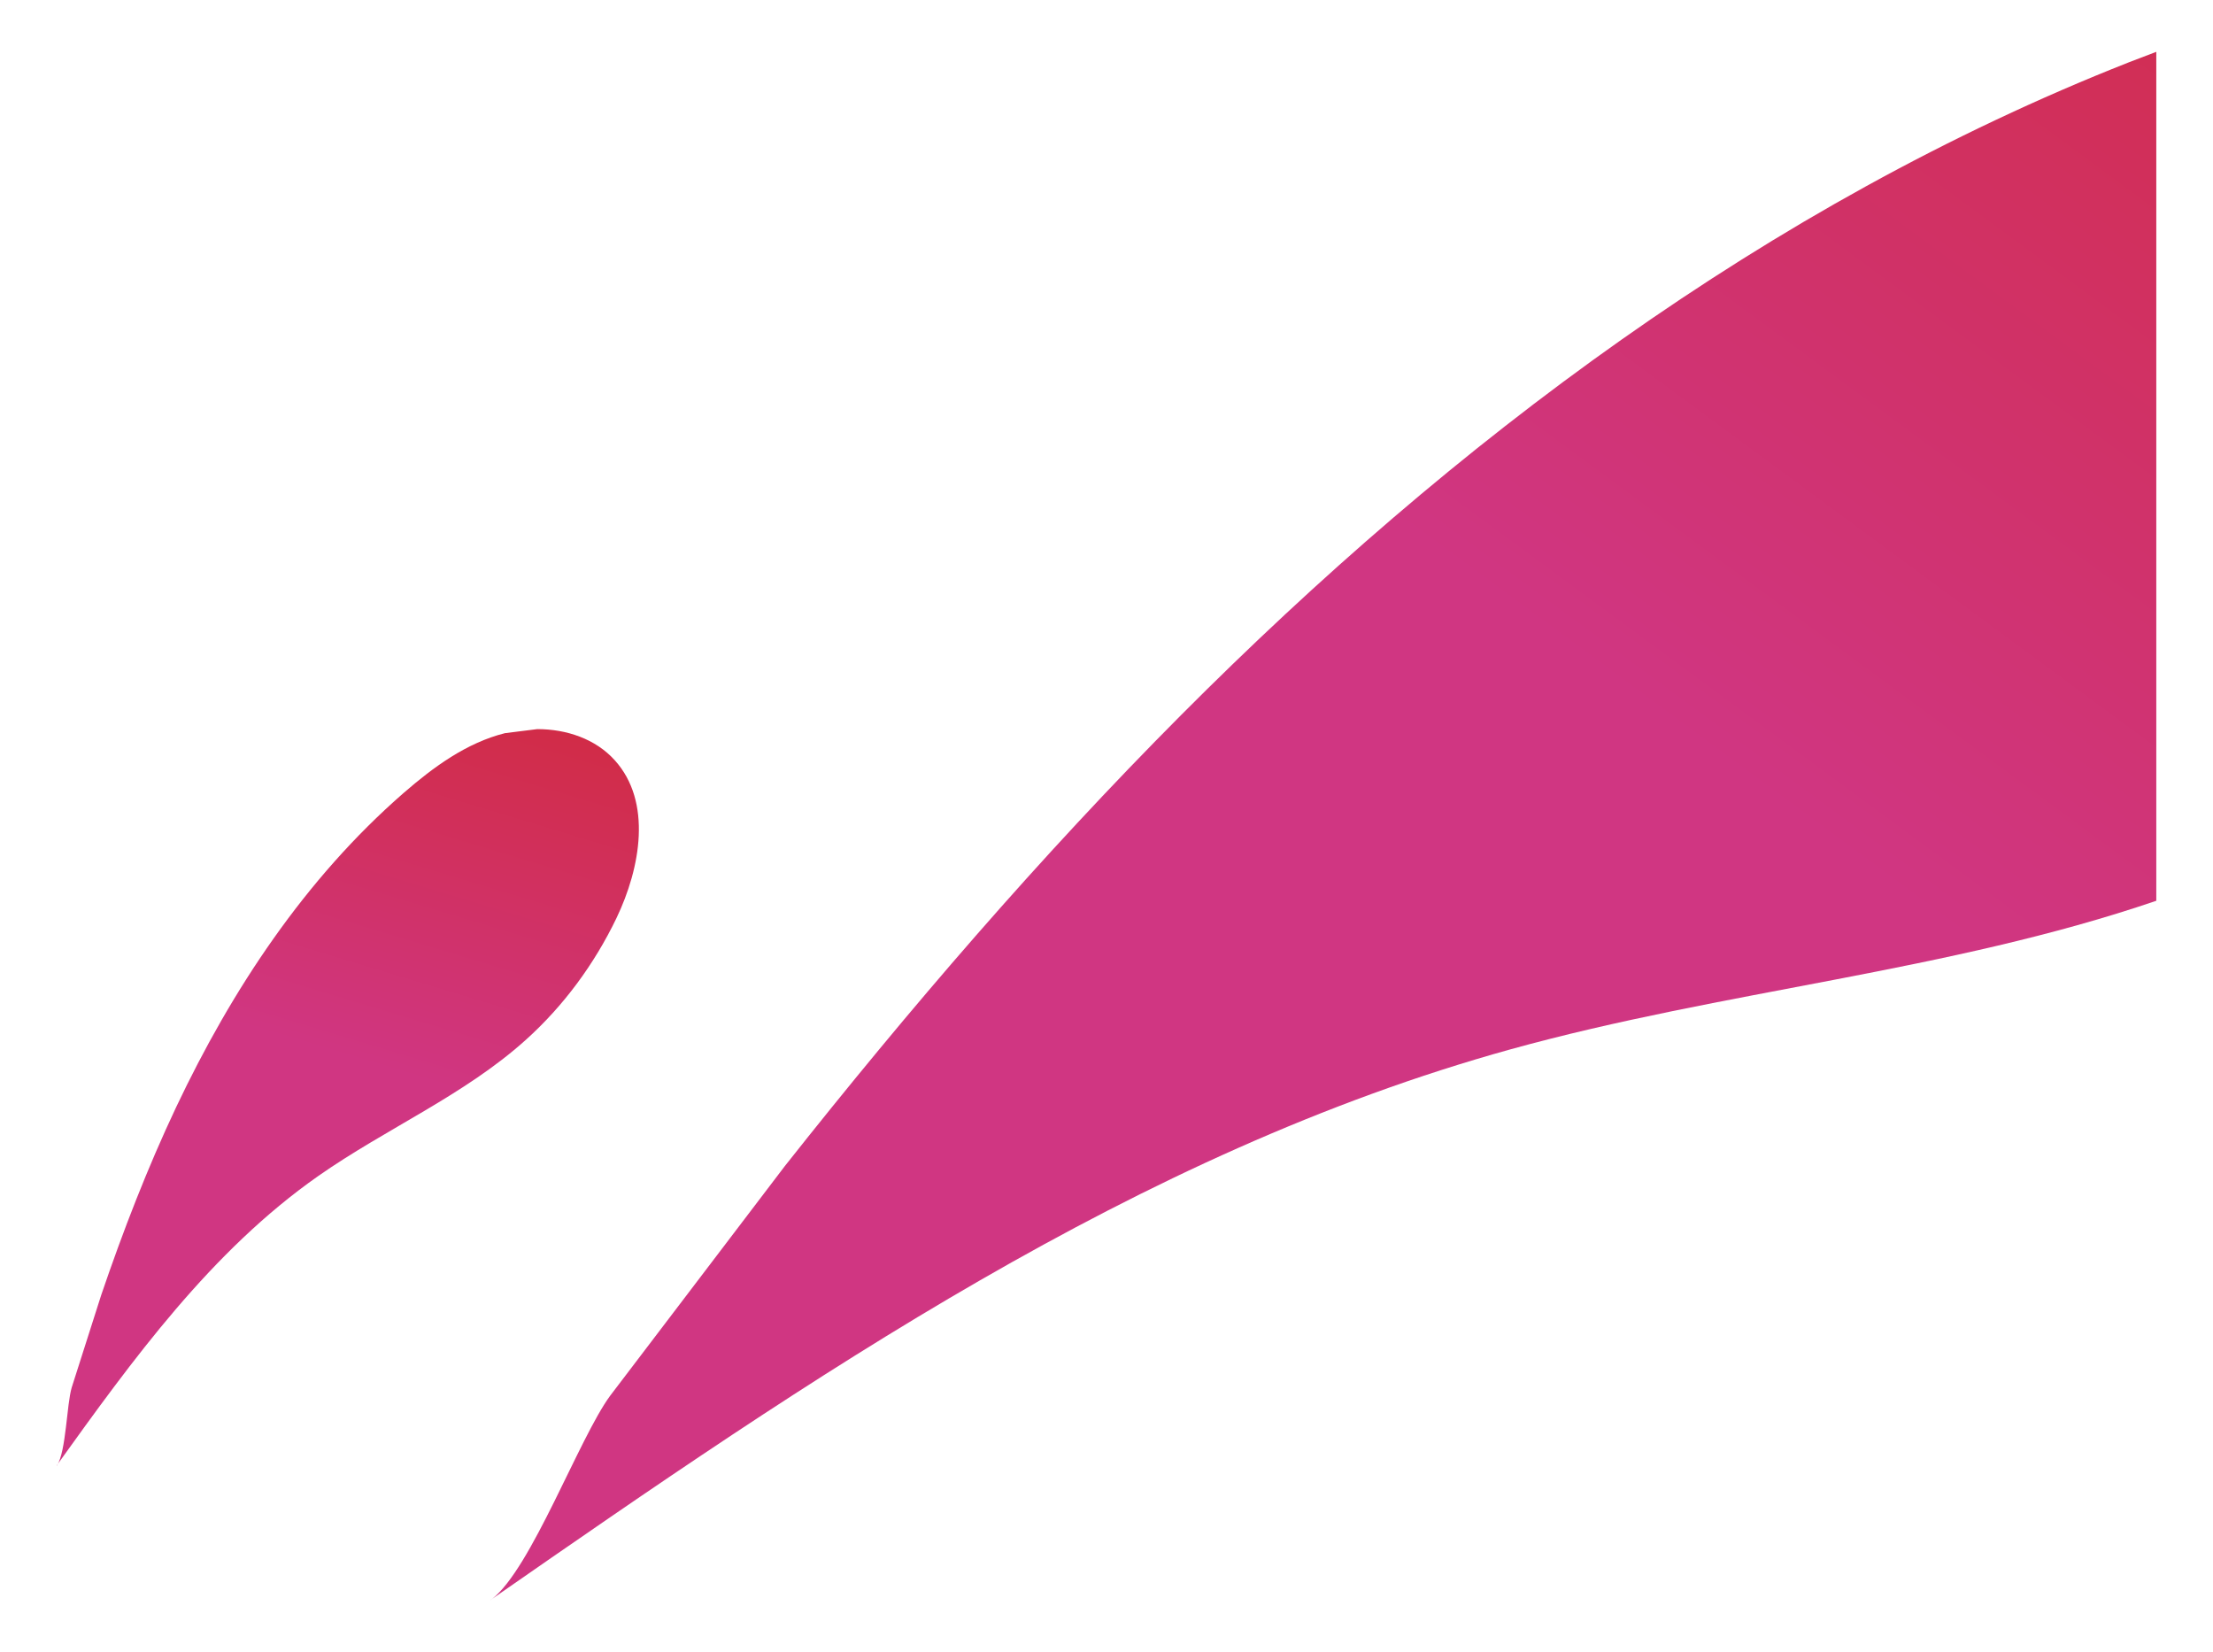
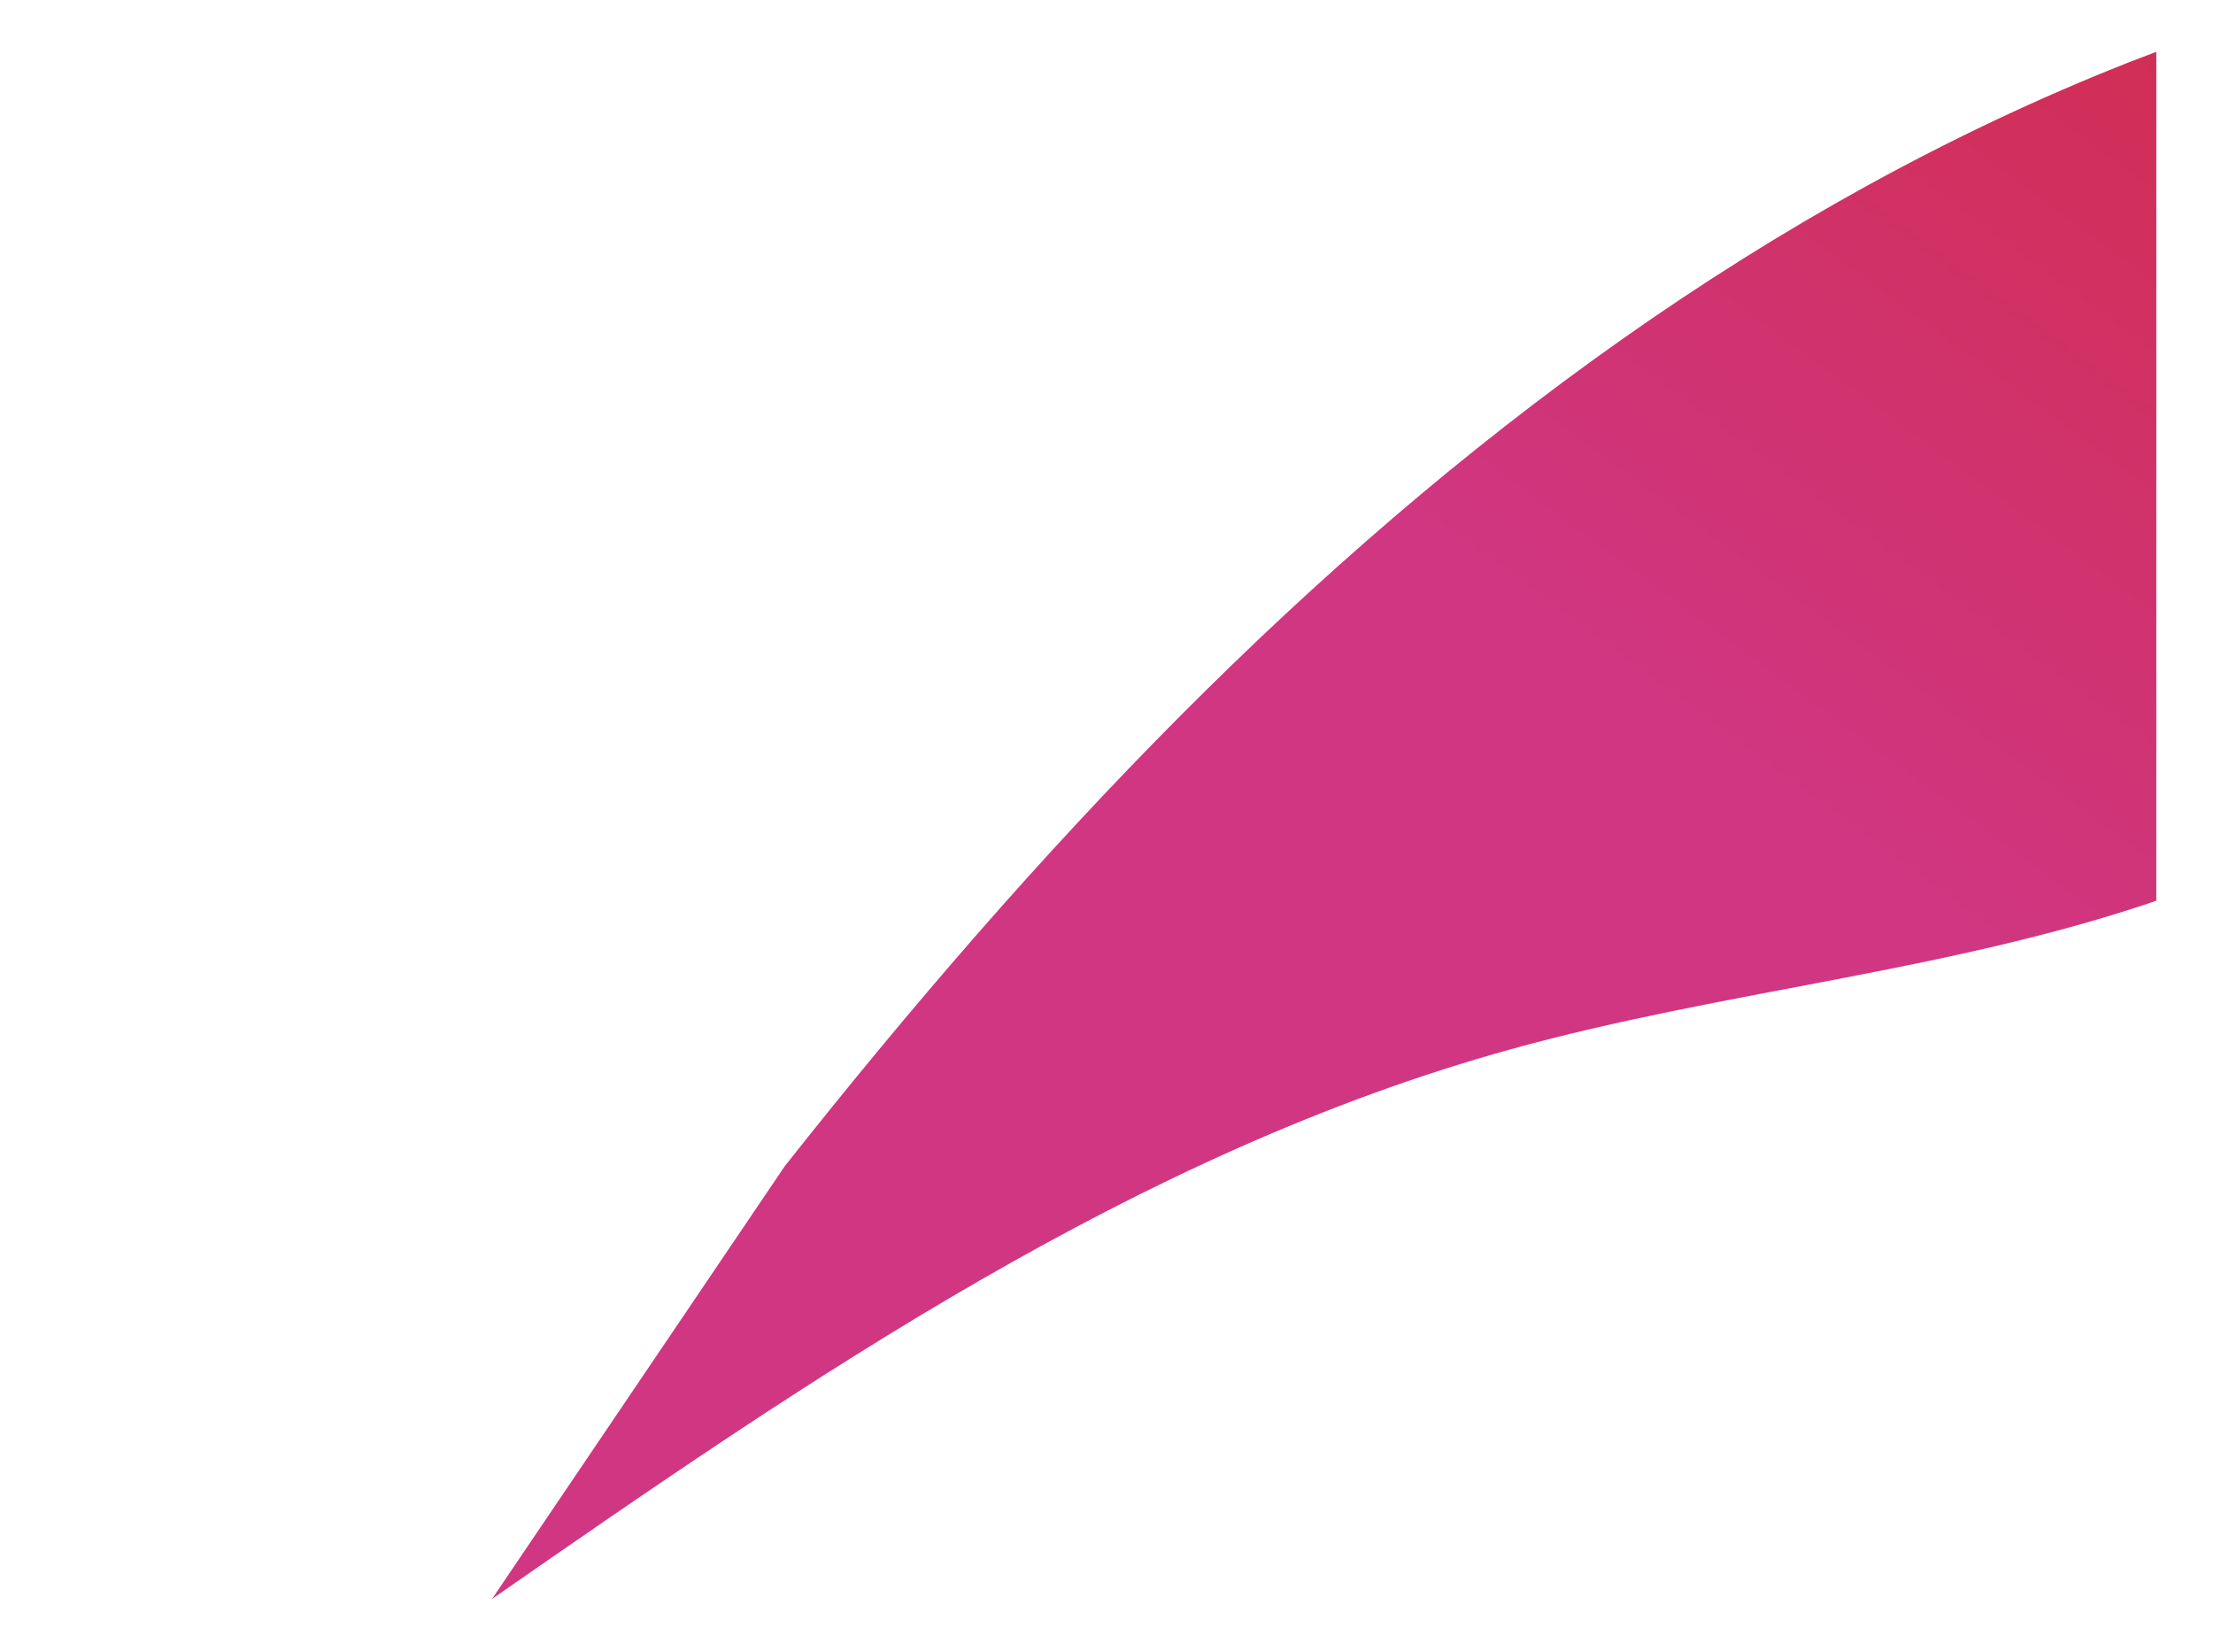
<svg xmlns="http://www.w3.org/2000/svg" height="159" stroke="#000" stroke-linecap="square" stroke-miterlimit="10" viewBox="0 0 212.58 159.39" width="213">
  <g>
    <defs>
      <linearGradient gradientTransform="matrix(-23.416 78.456 -53.192 -15.876 45.752 68.154)" gradientUnits="userSpaceOnUse" id="a" spreadMethod="pad" x1="0" x2="1" y1="0" y2="0">
        <stop offset="0%" stop-color="#D12C48" />
        <stop offset="44%" stop-color="#D03682" />
        <stop offset="100%" stop-color="#D03682" />
      </linearGradient>
      <linearGradient gradientTransform="matrix(-143.444 196.257 -133.06 -97.254 225.65 -16.004)" gradientUnits="userSpaceOnUse" id="b" spreadMethod="pad" x1="0" x2="1" y1="0" y2="0">
        <stop offset="0%" stop-color="#D12C48" />
        <stop offset="44%" stop-color="#D03682" />
        <stop offset="100%" stop-color="#D03682" />
      </linearGradient>
    </defs>
    <g fill="url(#a)" stroke="none" stroke-linecap="butt" stroke-width="1.98">
-       <path d="M5 141.43l0-.01 0 0 0 .01Zm0-.01l.01-.01 0 .01 0 0Zm.01-.01l.01-.02 0 0-.01.02Zm.01-.02l.02-.03c.87-1.36.92-5.88 1.41-7.51l2.85-8.93c2.1-6.16 4.45-12.24 7.23-18.12 5.37-11.33 12.42-22 21.93-30.29 2.89-2.51 6.08-4.85 9.79-5.78l3.12-.39c2.82 0 5.62.94 7.48 3.01 3.61 4 2.49 10.36.16 15.22-2.13 4.43-5.1 8.47-8.76 11.76-5.94 5.34-13.47 8.54-20.01 13.12-10.33 7.24-17.89 17.69-25.24 27.93Zm0 0" />
-       <path d="M46.82 154.39l.02-.01.03-.02-.02.01-.03.02Zm.05-.04l.05-.03-.01 0-.05.03Zm.05-.03l.08-.06c3.79-2.93 8.4-15.53 11.4-19.61L75.25 112.5c11.98-15.15 24.6-29.82 38.23-43.51 26.28-26.38 56.59-49.23 91.43-62.97L207.58 5V86.9c-20.09 6.86-41.75 8.64-62.3 14.33-36.09 10-67.61 31.72-98.37 53.09Zm0 0" fill="url(#b)" />
+       <path d="M46.82 154.39l.02-.01.03-.02-.02.01-.03.02Zm.05-.04l.05-.03-.01 0-.05.03Zm.05-.03l.08-.06L75.25 112.5c11.98-15.15 24.6-29.82 38.23-43.51 26.28-26.38 56.59-49.23 91.43-62.97L207.58 5V86.9c-20.09 6.86-41.75 8.64-62.3 14.33-36.09 10-67.61 31.72-98.37 53.09Zm0 0" fill="url(#b)" />
    </g>
  </g>
</svg>